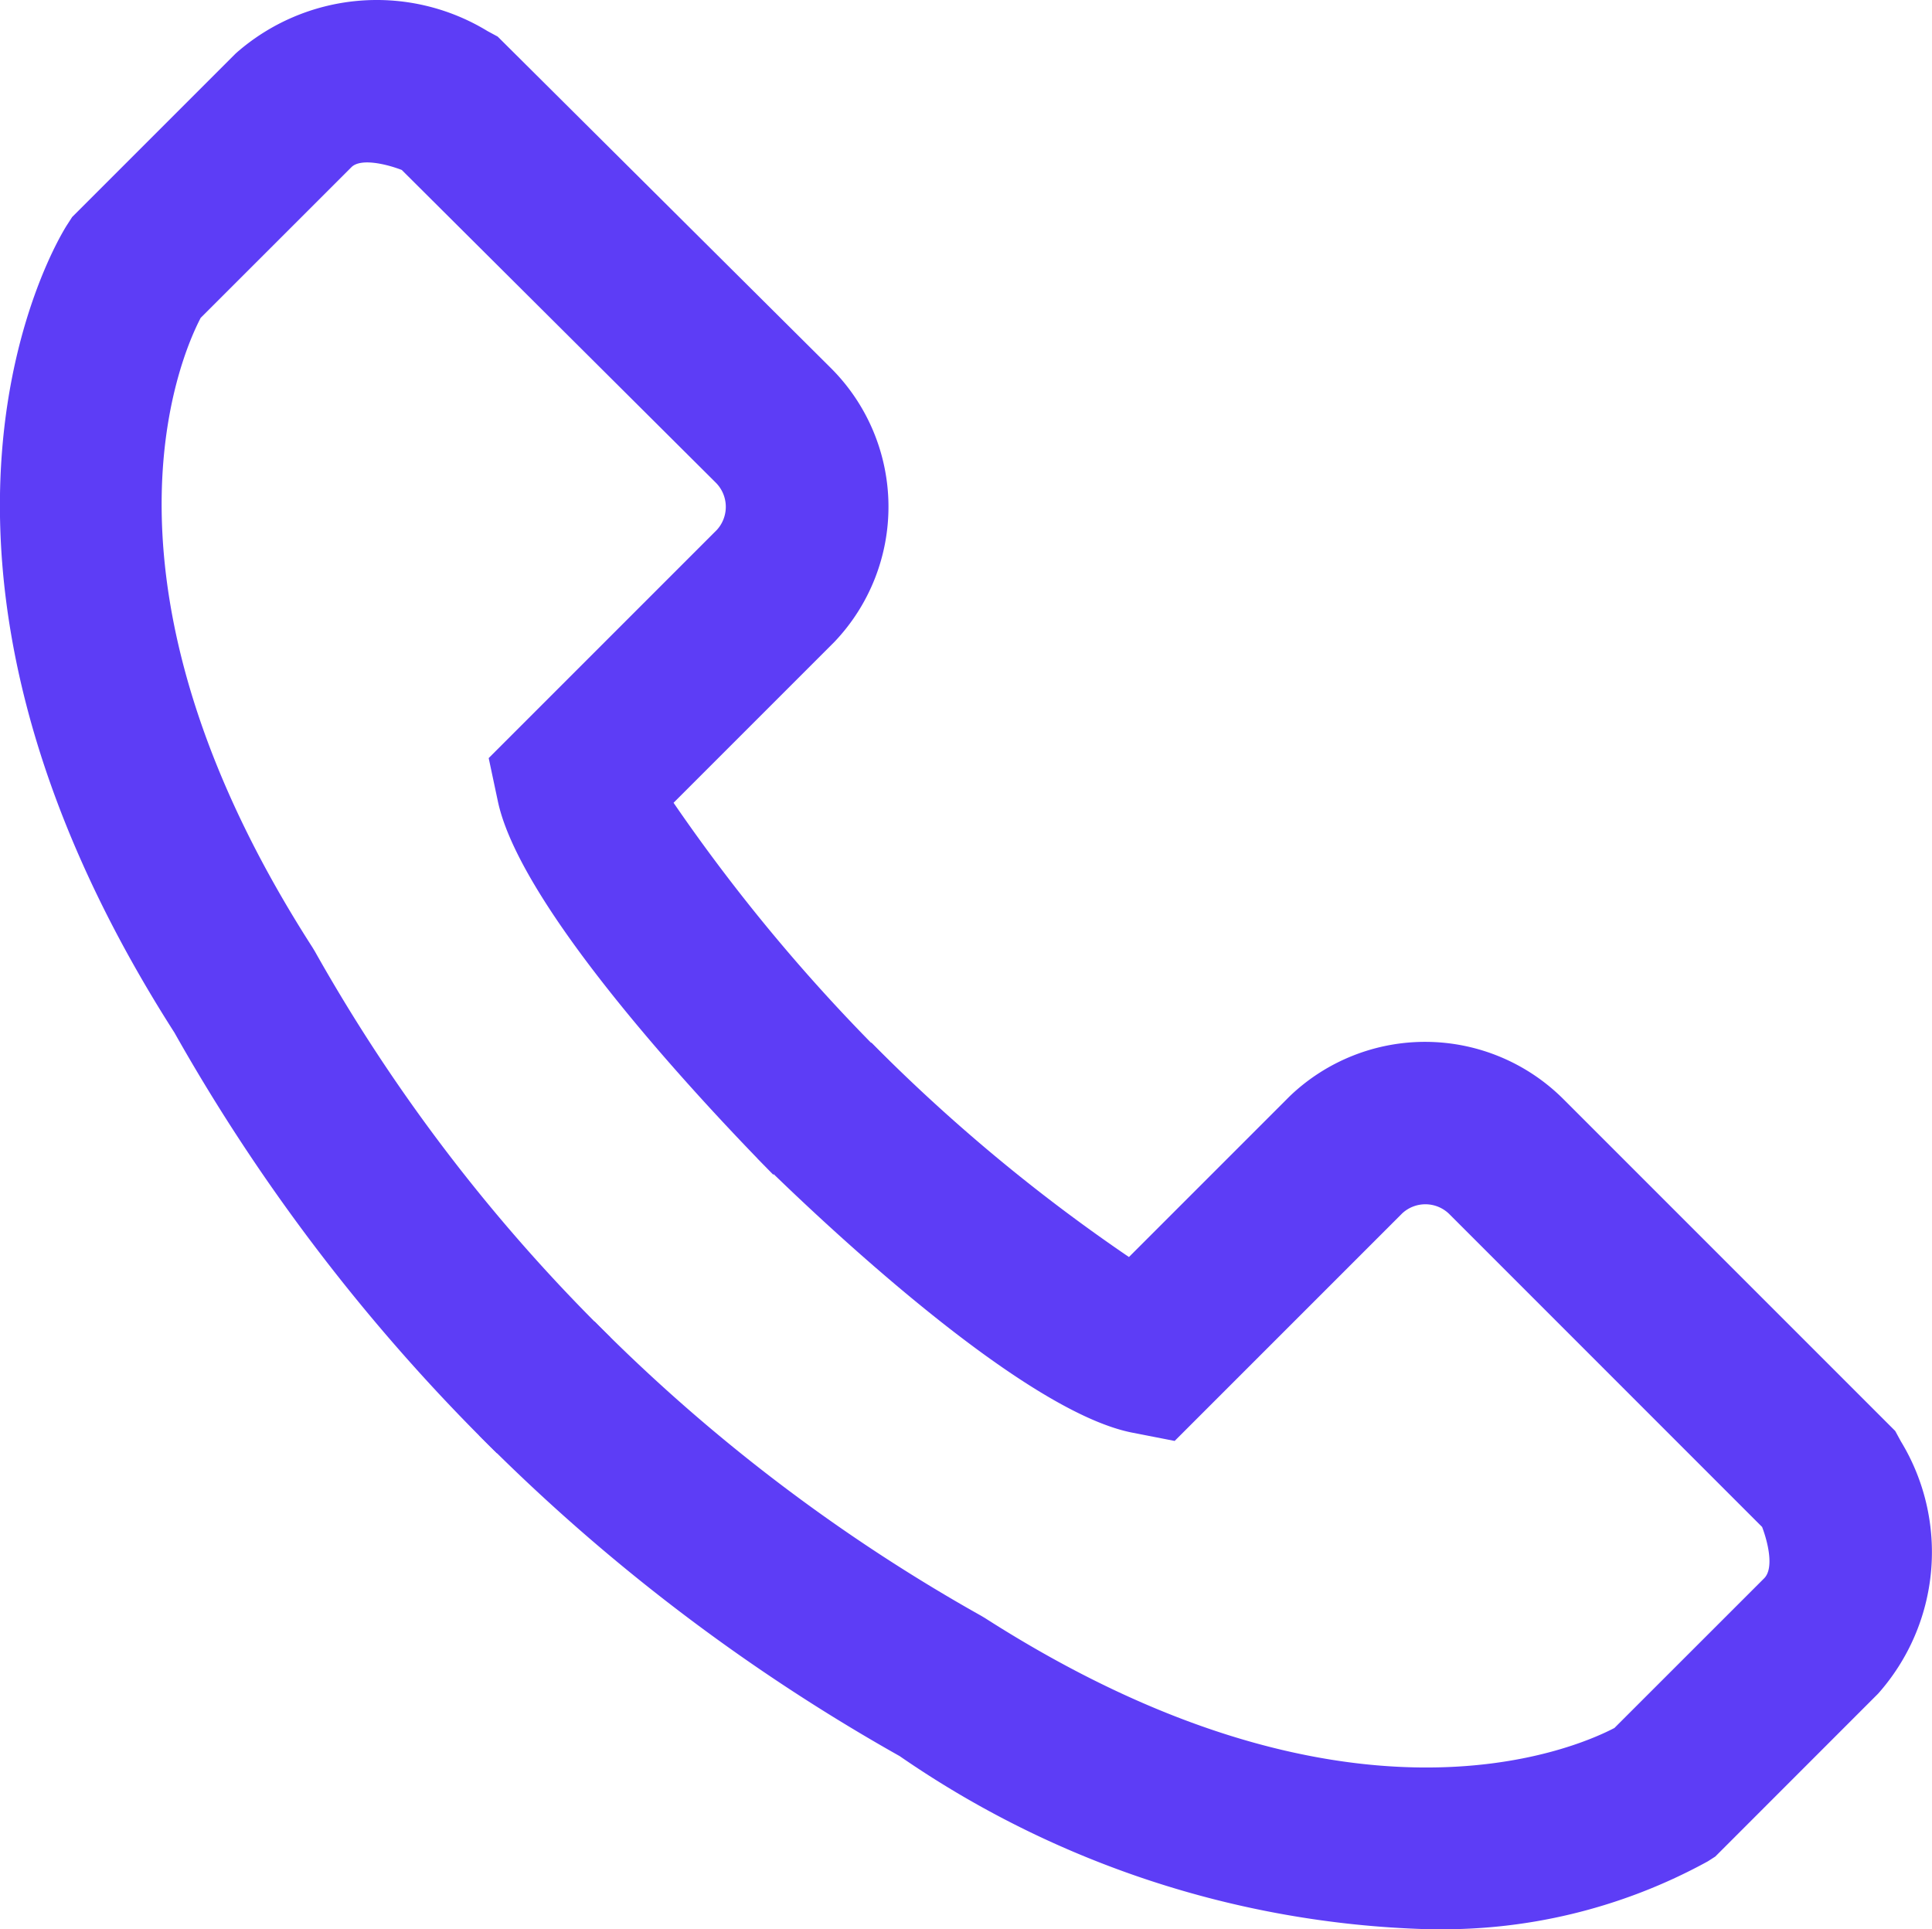
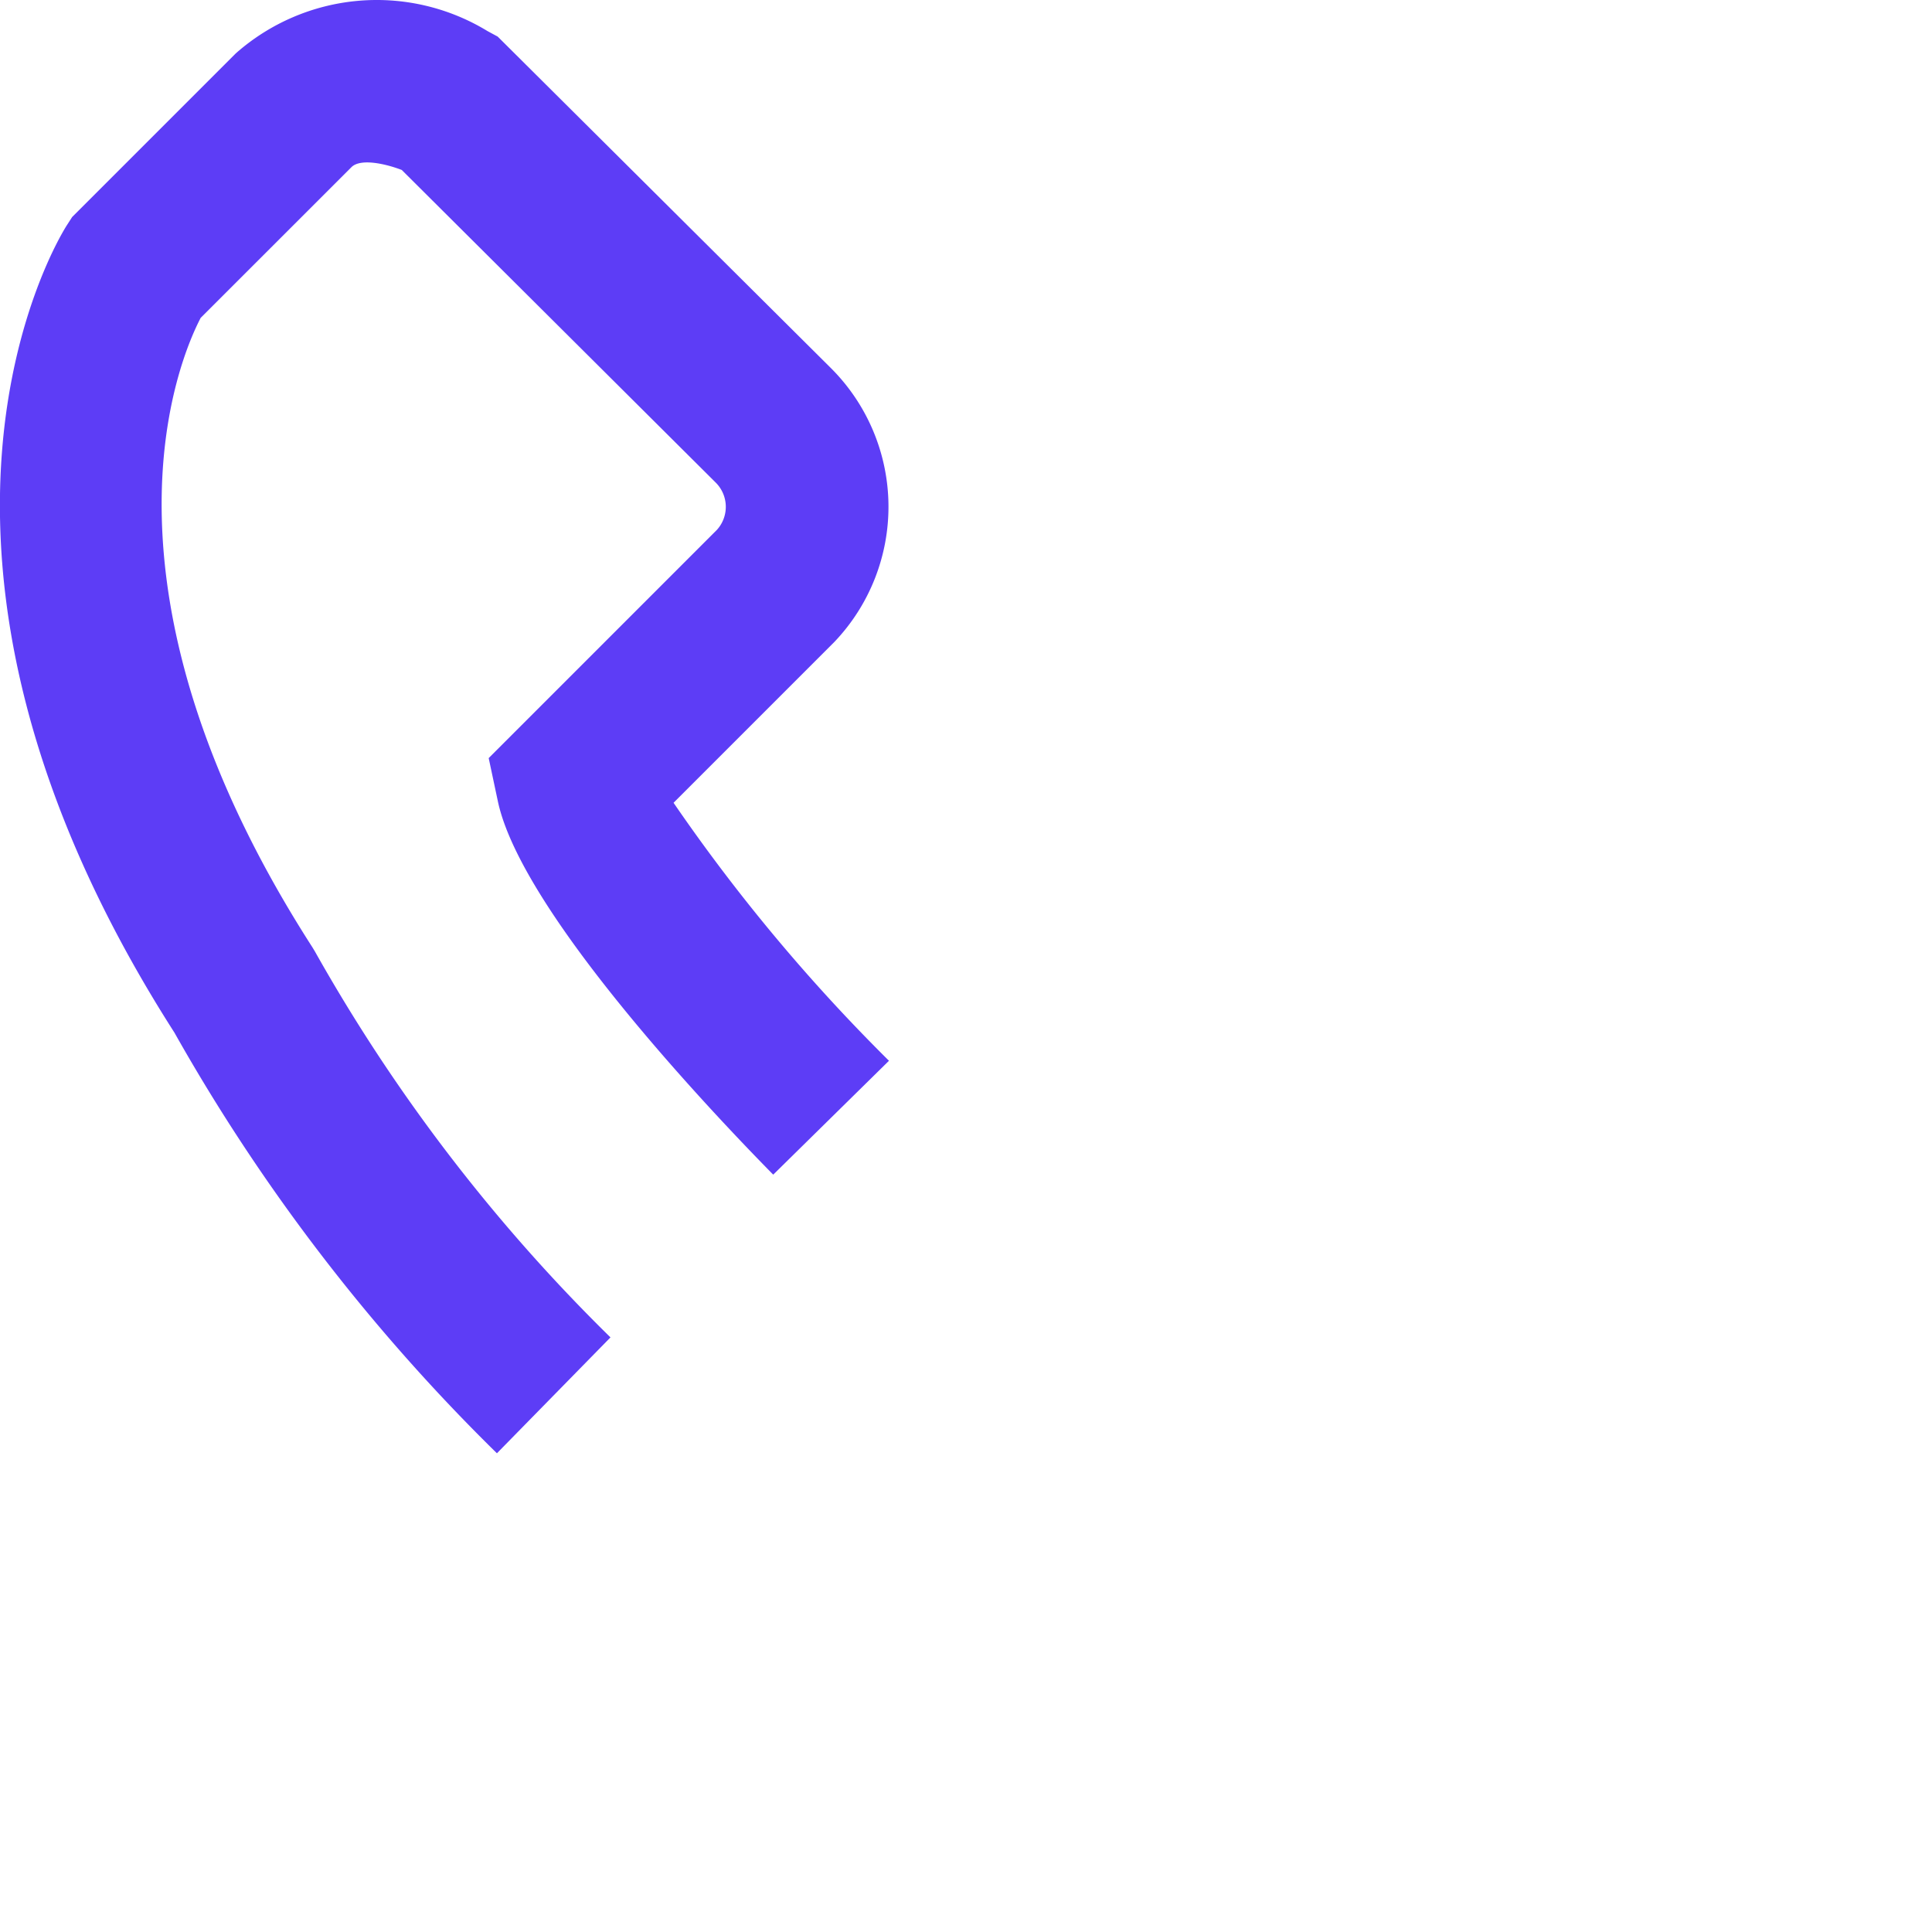
<svg xmlns="http://www.w3.org/2000/svg" id="Grupo_2503" data-name="Grupo 2503" width="30.046" height="30" viewBox="0 0 30.046 30">
  <defs>
    <clipPath id="clip-path">
      <rect id="Retângulo_1512" data-name="Retângulo 1512" width="30.046" height="30" fill="none" />
    </clipPath>
  </defs>
  <g id="Grupo_2502" data-name="Grupo 2502" clip-path="url(#clip-path)">
-     <path id="Caminho_2987" data-name="Caminho 2987" d="M50.158,90.861a15.2,15.2,0,0,1-8.174-2.691,29.676,29.676,0,0,1-6.538-4.985l1.793-1.775a27.15,27.15,0,0,0,6.011,4.577l.062.037C48.9,89.6,52.45,88.072,53.1,87.733l2.327-2.326c.156-.152.065-.549-.03-.8l-4.865-4.866a.53.53,0,0,0-.731-.012l-3.54,3.54-.66-.129c-1.737-.341-4.9-3.35-5.827-4.265l1.771-1.8a26.989,26.989,0,0,0,4.005,3.334l2.5-2.5a3.043,3.043,0,0,1,4.257.045l5.16,5.16.087.16A3.313,3.313,0,0,1,57.2,87.2l-2.531,2.532-.115.074a8.565,8.565,0,0,1-4.393,1.053" transform="translate(-27.993 -60.861)" fill="#5d3df6" />
    <path id="Caminho_2988" data-name="Caminho 2988" d="M7.728,22.6a29.327,29.327,0,0,1-5.015-6.541c-4.8-7.5-1.8-12.365-1.665-12.569l.074-.115L3.666.831A3.31,3.31,0,0,1,7.581.483L7.74.569l5.181,5.154a3.046,3.046,0,0,1,.052,4.263l-.023.023-2.475,2.475a27.677,27.677,0,0,0,3.35,4.012l-1.8,1.771c-.912-.926-3.919-4.082-4.283-5.809L7.6,11.789l3.548-3.548a.532.532,0,0,0-.016-.735L6.248,2.643c-.242-.093-.643-.188-.785-.041L3.121,4.943c-.324.62-1.871,4.172,1.734,9.783l.039.064a26.8,26.8,0,0,0,4.6,6.008Z" transform="translate(0 0)" fill="#5d3df6" />
  </g>
</svg>